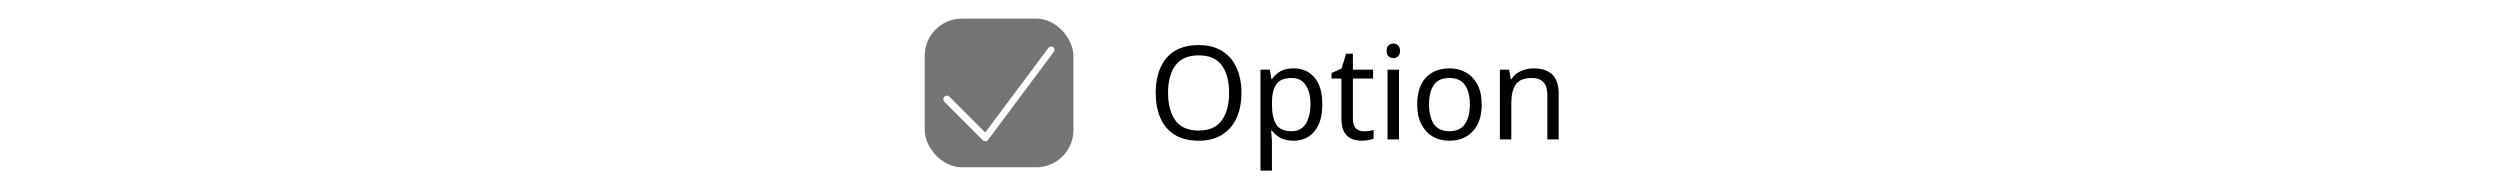
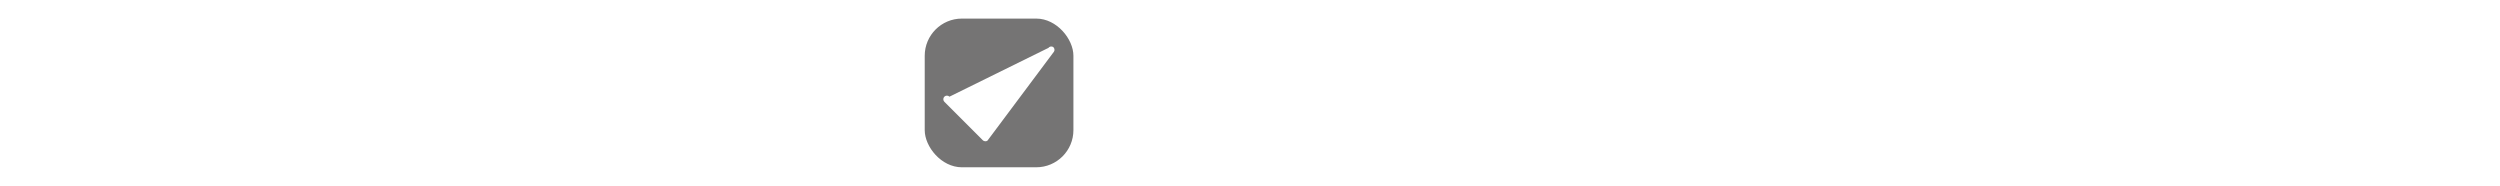
<svg xmlns="http://www.w3.org/2000/svg" width="269" height="20" viewBox="0 0 269 20" fill="none">
  <rect width="269" height="20" fill="white" />
  <rect x="99.5" y="2" width="16" height="16" rx="4" fill="#757474" />
-   <path d="M106.012 15.202C105.912 15.202 105.812 15.152 105.762 15.102L101.613 10.952C101.462 10.802 101.462 10.552 101.613 10.402C101.763 10.252 102.012 10.252 102.162 10.402L106.012 14.252L112.812 5.152C112.913 5.002 113.162 4.952 113.312 5.052C113.463 5.152 113.512 5.402 113.412 5.552L106.312 15.052C106.262 15.152 106.162 15.202 106.012 15.202Z" fill="white" />
-   <path d="M133.58 9.988C133.58 11.024 133.403 11.929 133.048 12.704C132.703 13.469 132.185 14.067 131.494 14.496C130.813 14.925 129.973 15.14 128.974 15.14C127.938 15.14 127.075 14.925 126.384 14.496C125.703 14.067 125.194 13.465 124.858 12.69C124.522 11.915 124.354 11.01 124.354 9.974C124.354 8.957 124.522 8.065 124.858 7.3C125.194 6.525 125.703 5.923 126.384 5.494C127.075 5.065 127.943 4.85 128.988 4.85C129.987 4.85 130.827 5.065 131.508 5.494C132.189 5.914 132.703 6.511 133.048 7.286C133.403 8.051 133.58 8.952 133.58 9.988ZM125.684 9.988C125.684 11.248 125.95 12.242 126.482 12.97C127.014 13.689 127.845 14.048 128.974 14.048C130.103 14.048 130.929 13.689 131.452 12.97C131.984 12.242 132.25 11.248 132.25 9.988C132.25 8.728 131.989 7.743 131.466 7.034C130.943 6.315 130.117 5.956 128.988 5.956C127.849 5.956 127.014 6.315 126.482 7.034C125.95 7.743 125.684 8.728 125.684 9.988ZM139.198 7.356C140.122 7.356 140.864 7.678 141.424 8.322C141.993 8.966 142.278 9.937 142.278 11.234C142.278 12.513 141.993 13.483 141.424 14.146C140.864 14.809 140.117 15.14 139.184 15.14C138.605 15.14 138.124 15.033 137.742 14.818C137.368 14.603 137.074 14.347 136.86 14.048H136.776C136.785 14.207 136.799 14.407 136.818 14.65C136.846 14.893 136.86 15.103 136.86 15.28V18.36H135.628V7.496H136.636L136.804 8.518H136.86C137.084 8.191 137.378 7.916 137.742 7.692C138.106 7.468 138.591 7.356 139.198 7.356ZM138.974 8.392C138.208 8.392 137.667 8.607 137.35 9.036C137.032 9.465 136.869 10.119 136.86 10.996V11.234C136.86 12.158 137.009 12.872 137.308 13.376C137.616 13.871 138.18 14.118 139.002 14.118C139.45 14.118 139.823 13.997 140.122 13.754C140.42 13.502 140.64 13.157 140.78 12.718C140.929 12.279 141.004 11.78 141.004 11.22C141.004 10.361 140.836 9.675 140.5 9.162C140.173 8.649 139.664 8.392 138.974 8.392ZM146.747 14.132C146.933 14.132 147.125 14.118 147.321 14.09C147.517 14.062 147.675 14.025 147.797 13.978V14.916C147.666 14.981 147.479 15.033 147.237 15.07C146.994 15.117 146.761 15.14 146.537 15.14C146.145 15.14 145.781 15.075 145.445 14.944C145.118 14.804 144.852 14.566 144.647 14.23C144.441 13.894 144.339 13.423 144.339 12.816V8.448H143.275V7.86L144.353 7.37L144.843 5.774H145.571V7.496H147.741V8.448H145.571V12.788C145.571 13.245 145.678 13.586 145.893 13.81C146.117 14.025 146.401 14.132 146.747 14.132ZM149.929 4.682C150.116 4.682 150.279 4.747 150.419 4.878C150.569 4.999 150.643 5.195 150.643 5.466C150.643 5.737 150.569 5.937 150.419 6.068C150.279 6.189 150.116 6.25 149.929 6.25C149.724 6.25 149.551 6.189 149.411 6.068C149.271 5.937 149.201 5.737 149.201 5.466C149.201 5.195 149.271 4.999 149.411 4.878C149.551 4.747 149.724 4.682 149.929 4.682ZM150.531 7.496V15H149.299V7.496H150.531ZM159.433 11.234C159.433 12.475 159.115 13.437 158.481 14.118C157.855 14.799 157.006 15.14 155.933 15.14C155.27 15.14 154.677 14.991 154.155 14.692C153.641 14.384 153.235 13.941 152.937 13.362C152.638 12.774 152.489 12.065 152.489 11.234C152.489 9.993 152.797 9.036 153.413 8.364C154.038 7.692 154.892 7.356 155.975 7.356C156.647 7.356 157.244 7.51 157.767 7.818C158.289 8.117 158.695 8.555 158.985 9.134C159.283 9.703 159.433 10.403 159.433 11.234ZM153.763 11.234C153.763 12.121 153.935 12.825 154.281 13.348C154.635 13.861 155.195 14.118 155.961 14.118C156.717 14.118 157.272 13.861 157.627 13.348C157.981 12.825 158.159 12.121 158.159 11.234C158.159 10.347 157.981 9.652 157.627 9.148C157.272 8.644 156.712 8.392 155.947 8.392C155.181 8.392 154.626 8.644 154.281 9.148C153.935 9.652 153.763 10.347 153.763 11.234ZM164.997 7.356C165.893 7.356 166.57 7.575 167.027 8.014C167.485 8.453 167.713 9.153 167.713 10.114V15H166.495V10.198C166.495 8.994 165.935 8.392 164.815 8.392C163.985 8.392 163.411 8.625 163.093 9.092C162.776 9.559 162.617 10.231 162.617 11.108V15H161.385V7.496H162.379L162.561 8.518H162.631C162.874 8.126 163.21 7.837 163.639 7.65C164.069 7.454 164.521 7.356 164.997 7.356Z" fill="black" />
+   <path d="M106.012 15.202C105.912 15.202 105.812 15.152 105.762 15.102L101.613 10.952C101.462 10.802 101.462 10.552 101.613 10.402C101.763 10.252 102.012 10.252 102.162 10.402L112.812 5.152C112.913 5.002 113.162 4.952 113.312 5.052C113.463 5.152 113.512 5.402 113.412 5.552L106.312 15.052C106.262 15.152 106.162 15.202 106.012 15.202Z" fill="white" />
</svg>